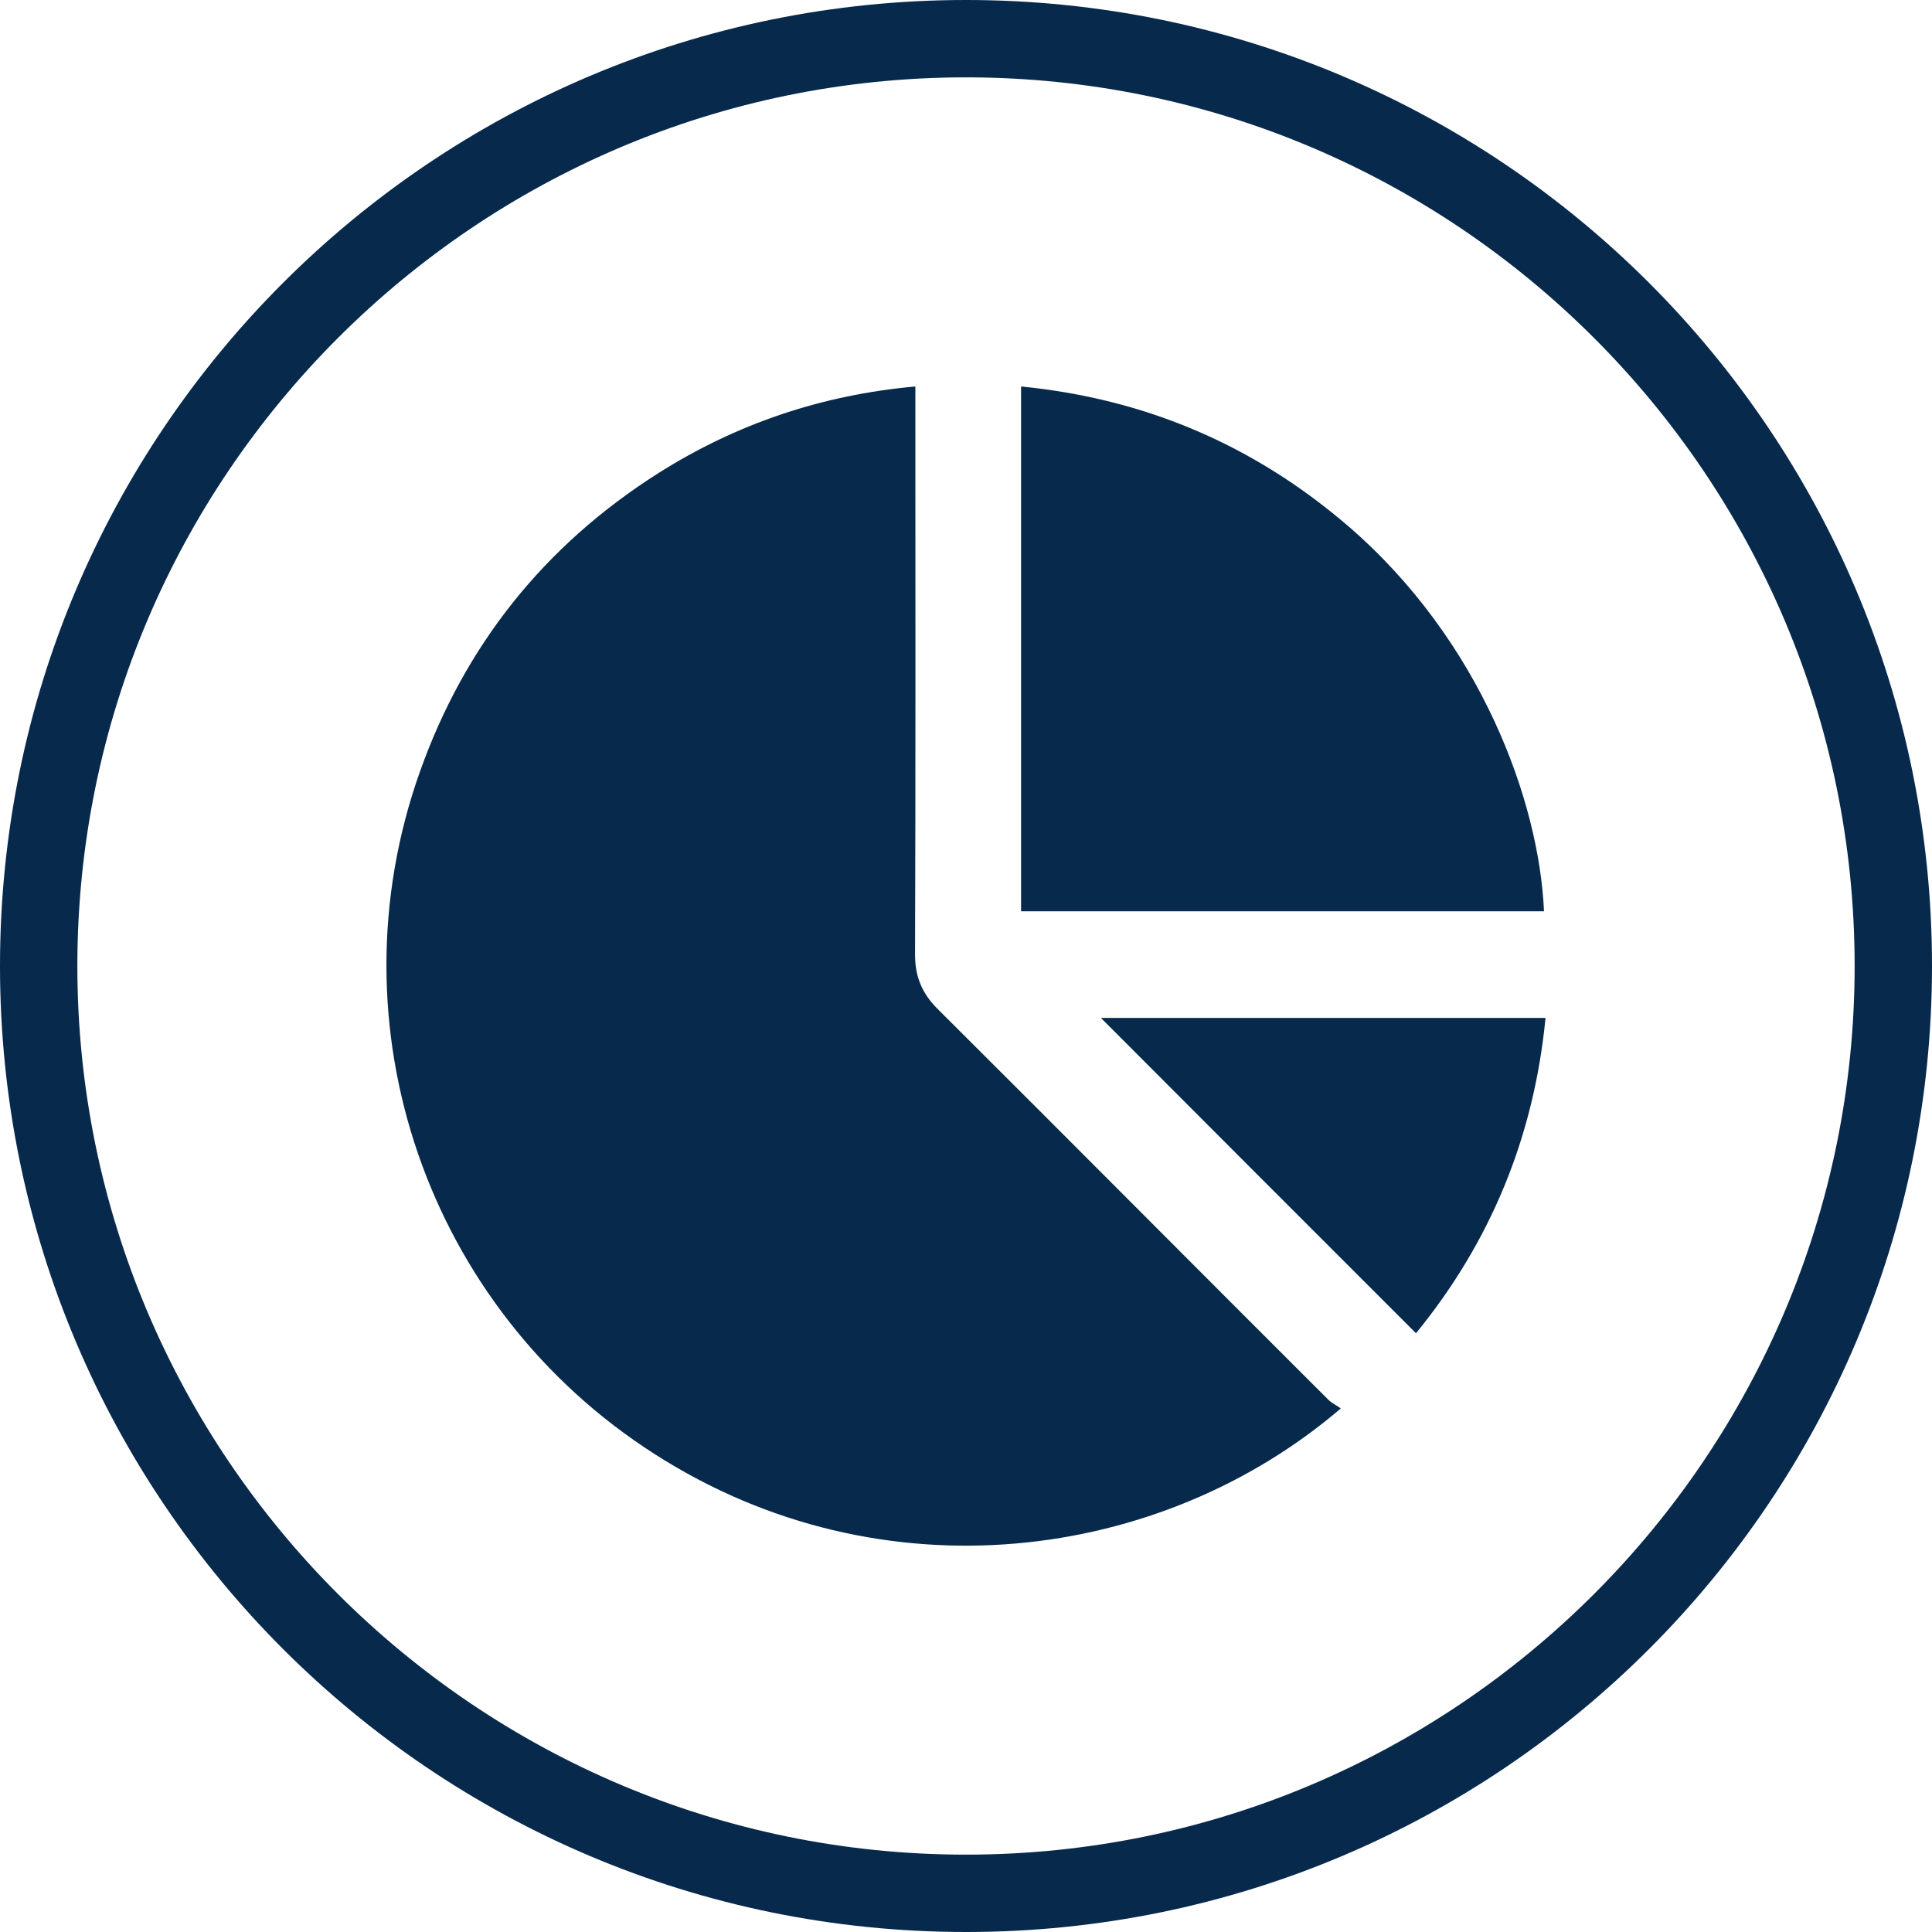
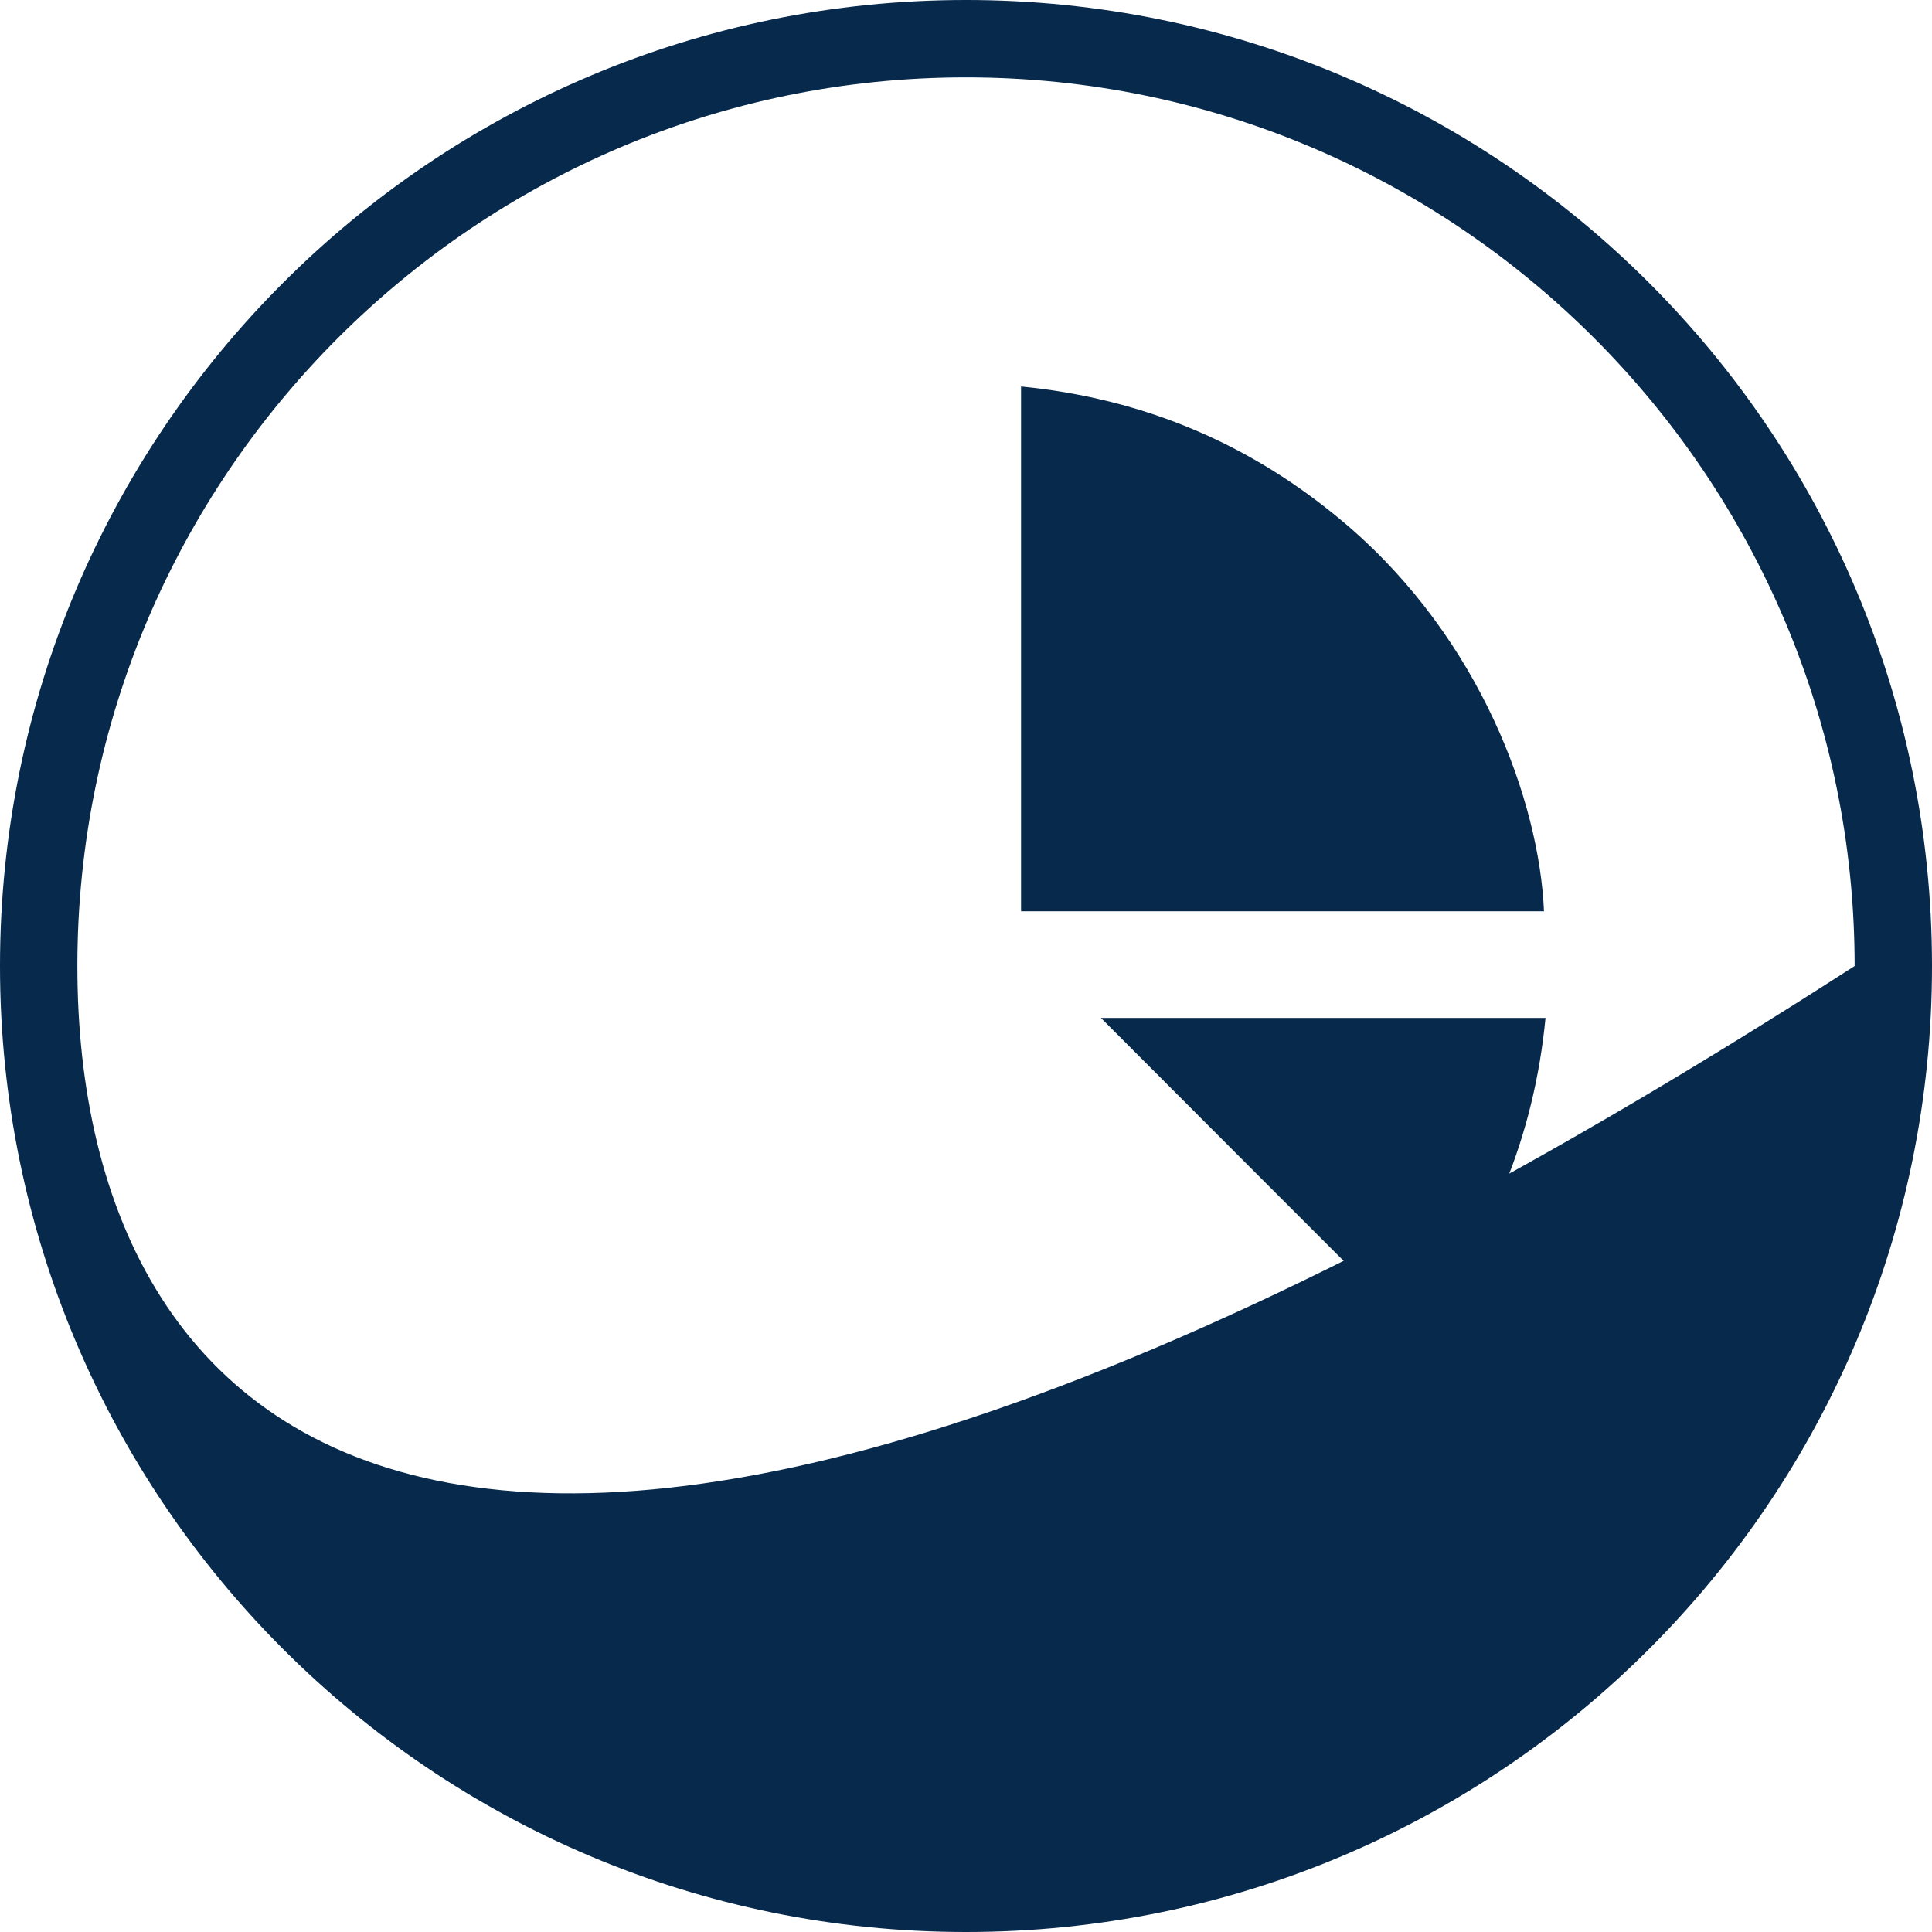
<svg xmlns="http://www.w3.org/2000/svg" width="24pt" height="24pt" viewBox="0 0 24 24" version="1.1">
  <g id="surface1">
-     <path style=" stroke:none;fill-rule:nonzero;fill:#07294c;fill-opacity:1;" d="M 11.371 4.801 L 11.371 5.02 C 11.371 7.297 11.375 9.578 11.367 11.859 C 11.367 12.129 11.453 12.34 11.645 12.531 C 13.266 14.145 14.879 15.77 16.5 17.387 C 16.543 17.43 16.602 17.457 16.656 17.496 C 14.426 19.406 10.957 19.871 8.137 18.066 C 5.305 16.258 4.094 12.746 5.215 9.59 C 5.773 8.016 6.762 6.777 8.176 5.879 C 9.145 5.266 10.203 4.906 11.371 4.801 " />
    <path style=" stroke:none;fill-rule:nonzero;fill:#07294c;fill-opacity:1;" d="M 19.18 11.32 L 12.684 11.32 L 12.684 4.801 C 14.227 4.953 15.57 5.527 16.738 6.527 C 18.395 7.949 19.121 9.957 19.18 11.32 " />
    <path style=" stroke:none;fill-rule:nonzero;fill:#07294c;fill-opacity:1;" d="M 13.676 12.645 L 19.199 12.645 C 19.055 14.129 18.512 15.434 17.59 16.562 C 16.281 15.254 14.973 13.945 13.676 12.645 " />
-     <path style=" stroke:none;fill-rule:nonzero;fill:#07294c;fill-opacity:1;" d="M 12 0 C 5.375 0 0 5.371 0 12 C 0 18.625 5.375 24 12 24 C 18.629 24 24 18.625 24 12 C 24 5.371 18.629 0 12 0 M 12 0.961 C 18.086 0.961 23.039 5.914 23.039 12 C 23.039 18.086 18.086 23.039 12 23.039 C 5.914 23.039 0.961 18.086 0.961 12 C 0.961 5.914 5.914 0.961 12 0.961 " />
+     <path style=" stroke:none;fill-rule:nonzero;fill:#07294c;fill-opacity:1;" d="M 12 0 C 5.375 0 0 5.371 0 12 C 0 18.625 5.375 24 12 24 C 18.629 24 24 18.625 24 12 C 24 5.371 18.629 0 12 0 M 12 0.961 C 18.086 0.961 23.039 5.914 23.039 12 C 5.914 23.039 0.961 18.086 0.961 12 C 0.961 5.914 5.914 0.961 12 0.961 " />
  </g>
</svg>